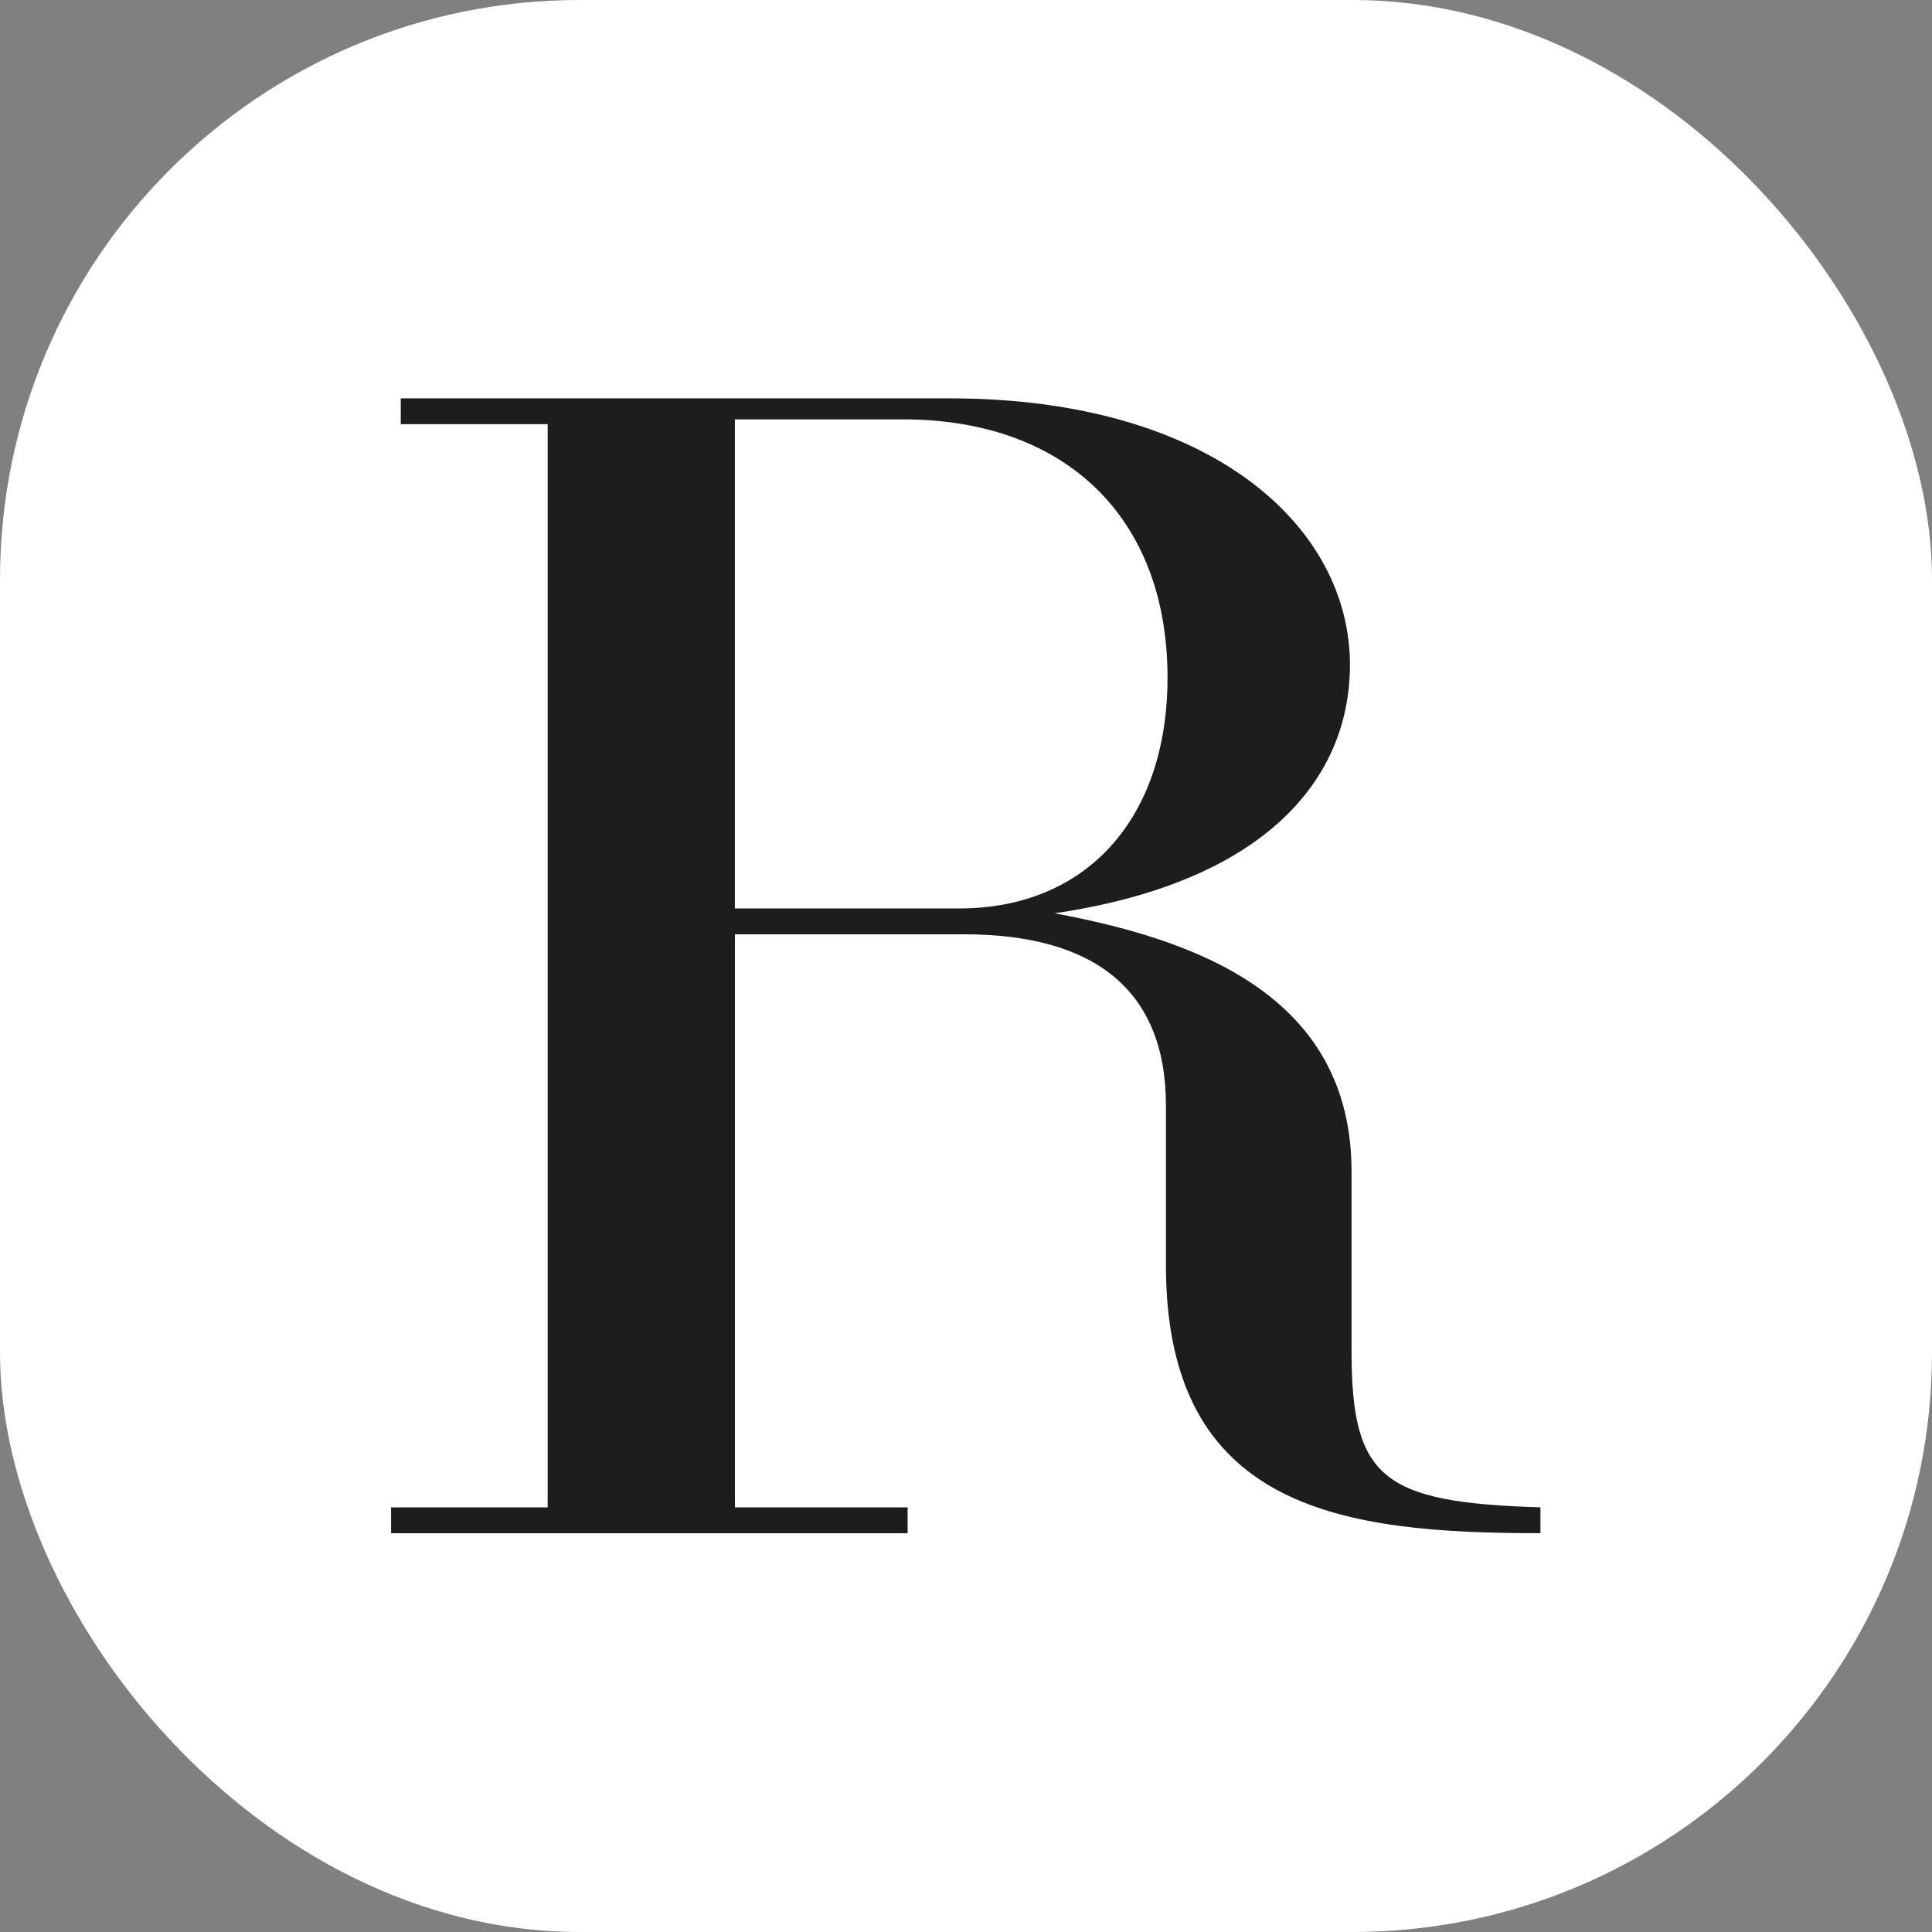
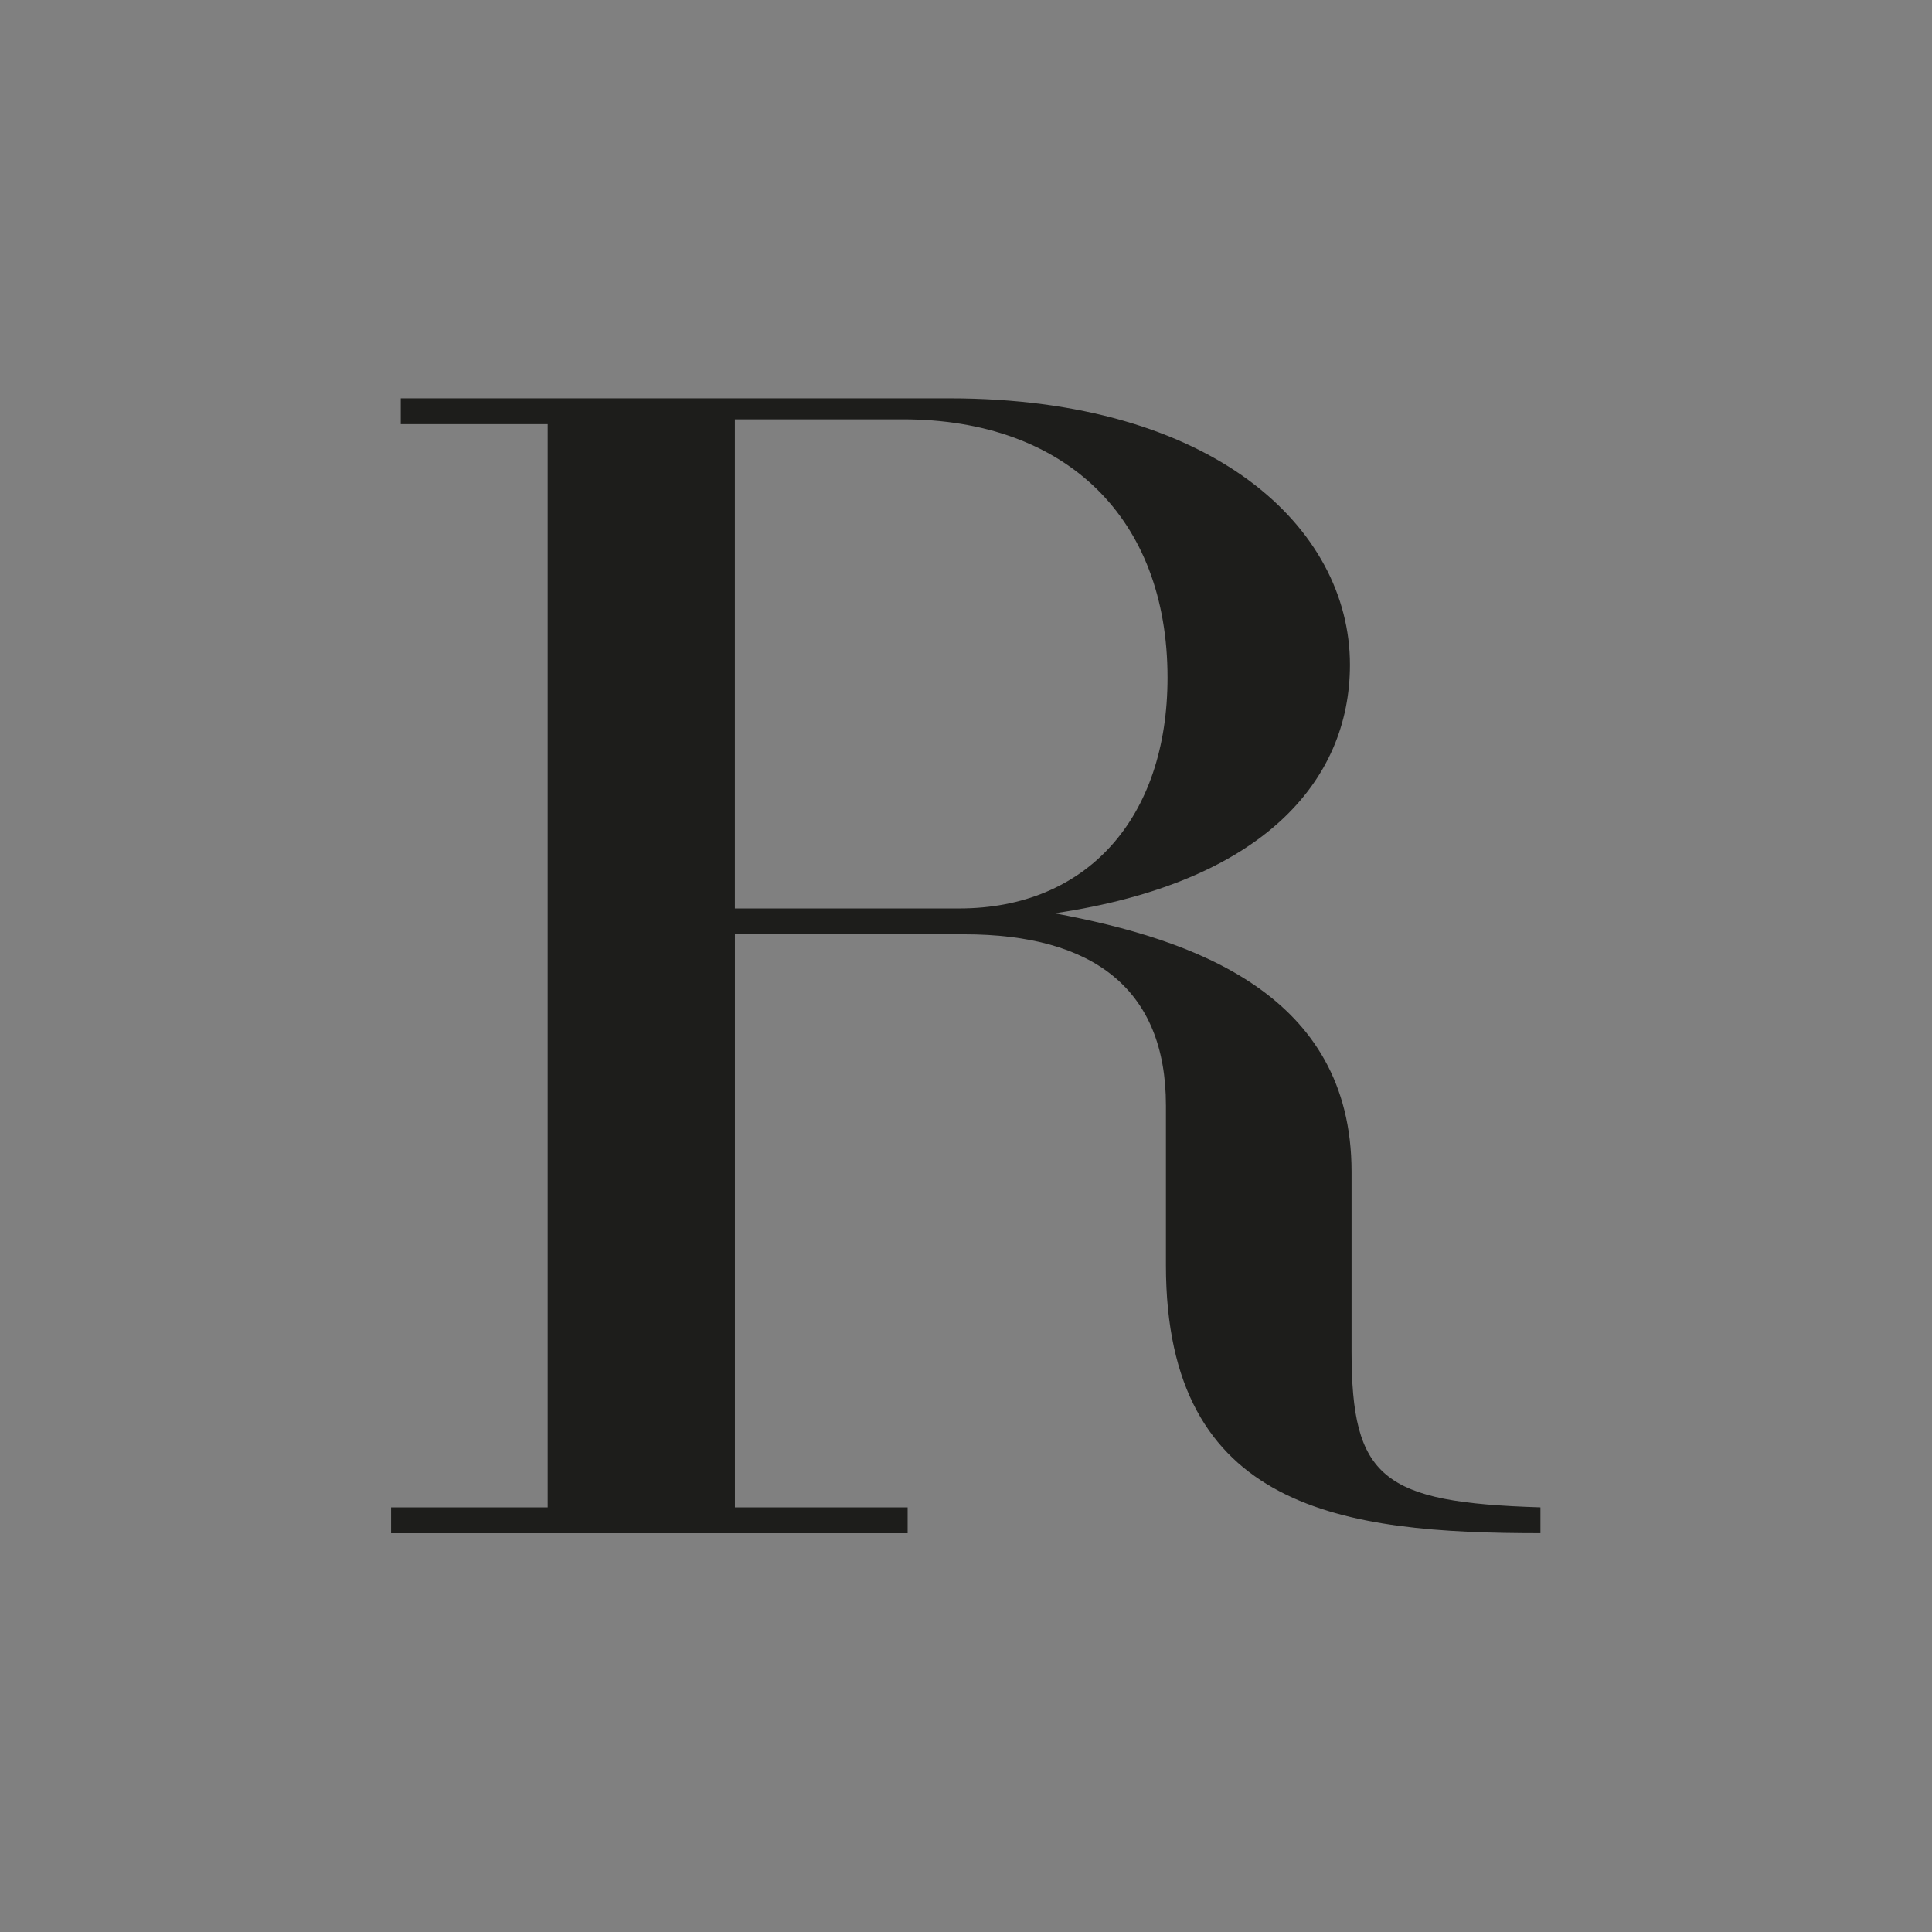
<svg xmlns="http://www.w3.org/2000/svg" version="1.1" width="1000" height="1000">
  <rect width="100%" height="100%" fill="#808080" stroke="none" />
  <g clip-path="url(#SvgjsClipPath1228)">
-     <rect width="1000" height="1000" fill="#ffffff" />
    <g transform="matrix(1.562,0,0,1.562,100,100)">
      <svg version="1.1" width="512" height="512">
        <svg id="Warstwa_1" version="1.1" viewBox="0 0 512 512">
          <defs>
            <style>
      .st0 {
        fill: #1d1d1b;
      }
    </style>
            <clipPath id="SvgjsClipPath1228">
              <rect width="1000" height="1000" x="0" y="0" rx="300" ry="300" />
            </clipPath>
          </defs>
          <path class="st0" d="M250.65,67.98c87.19,0,132.66,42.8,132.66,88.26,0,38.52-28.89,72.22-97.89,82.38,46,8.56,98.42,26.74,98.42,85.59v59.37c0,42.26,10.16,50.28,62.59,51.89v8.56c-65.26,0-124.1-7.49-124.1-88.79v-52.96c0-38.52-24.07-56.7-66.86-56.7h-75.96v189.9h57.23v8.56H65.57v-8.56h51.89V76.54h-48.68v-8.56h181.87ZM253.86,237.01c42.26,0,69-29.95,69-76.49,0-52.95-33.7-85.58-87.73-85.58h-55.63v162.07h74.35Z" />
-           <path class="st0" d="M1118.98,67.98v96.65h-6.87c-17.96-61.26-41.19-89.26-97.71-89.26h-22.71v361.25h48.59v7.4h-173.76v-7.4h48.59V75.37h-20.6c-57.57,0-79.75,23.77-99.82,89.26h-6.87v-96.65h331.15Z" />
        </svg>
      </svg>
    </g>
  </g>
</svg>